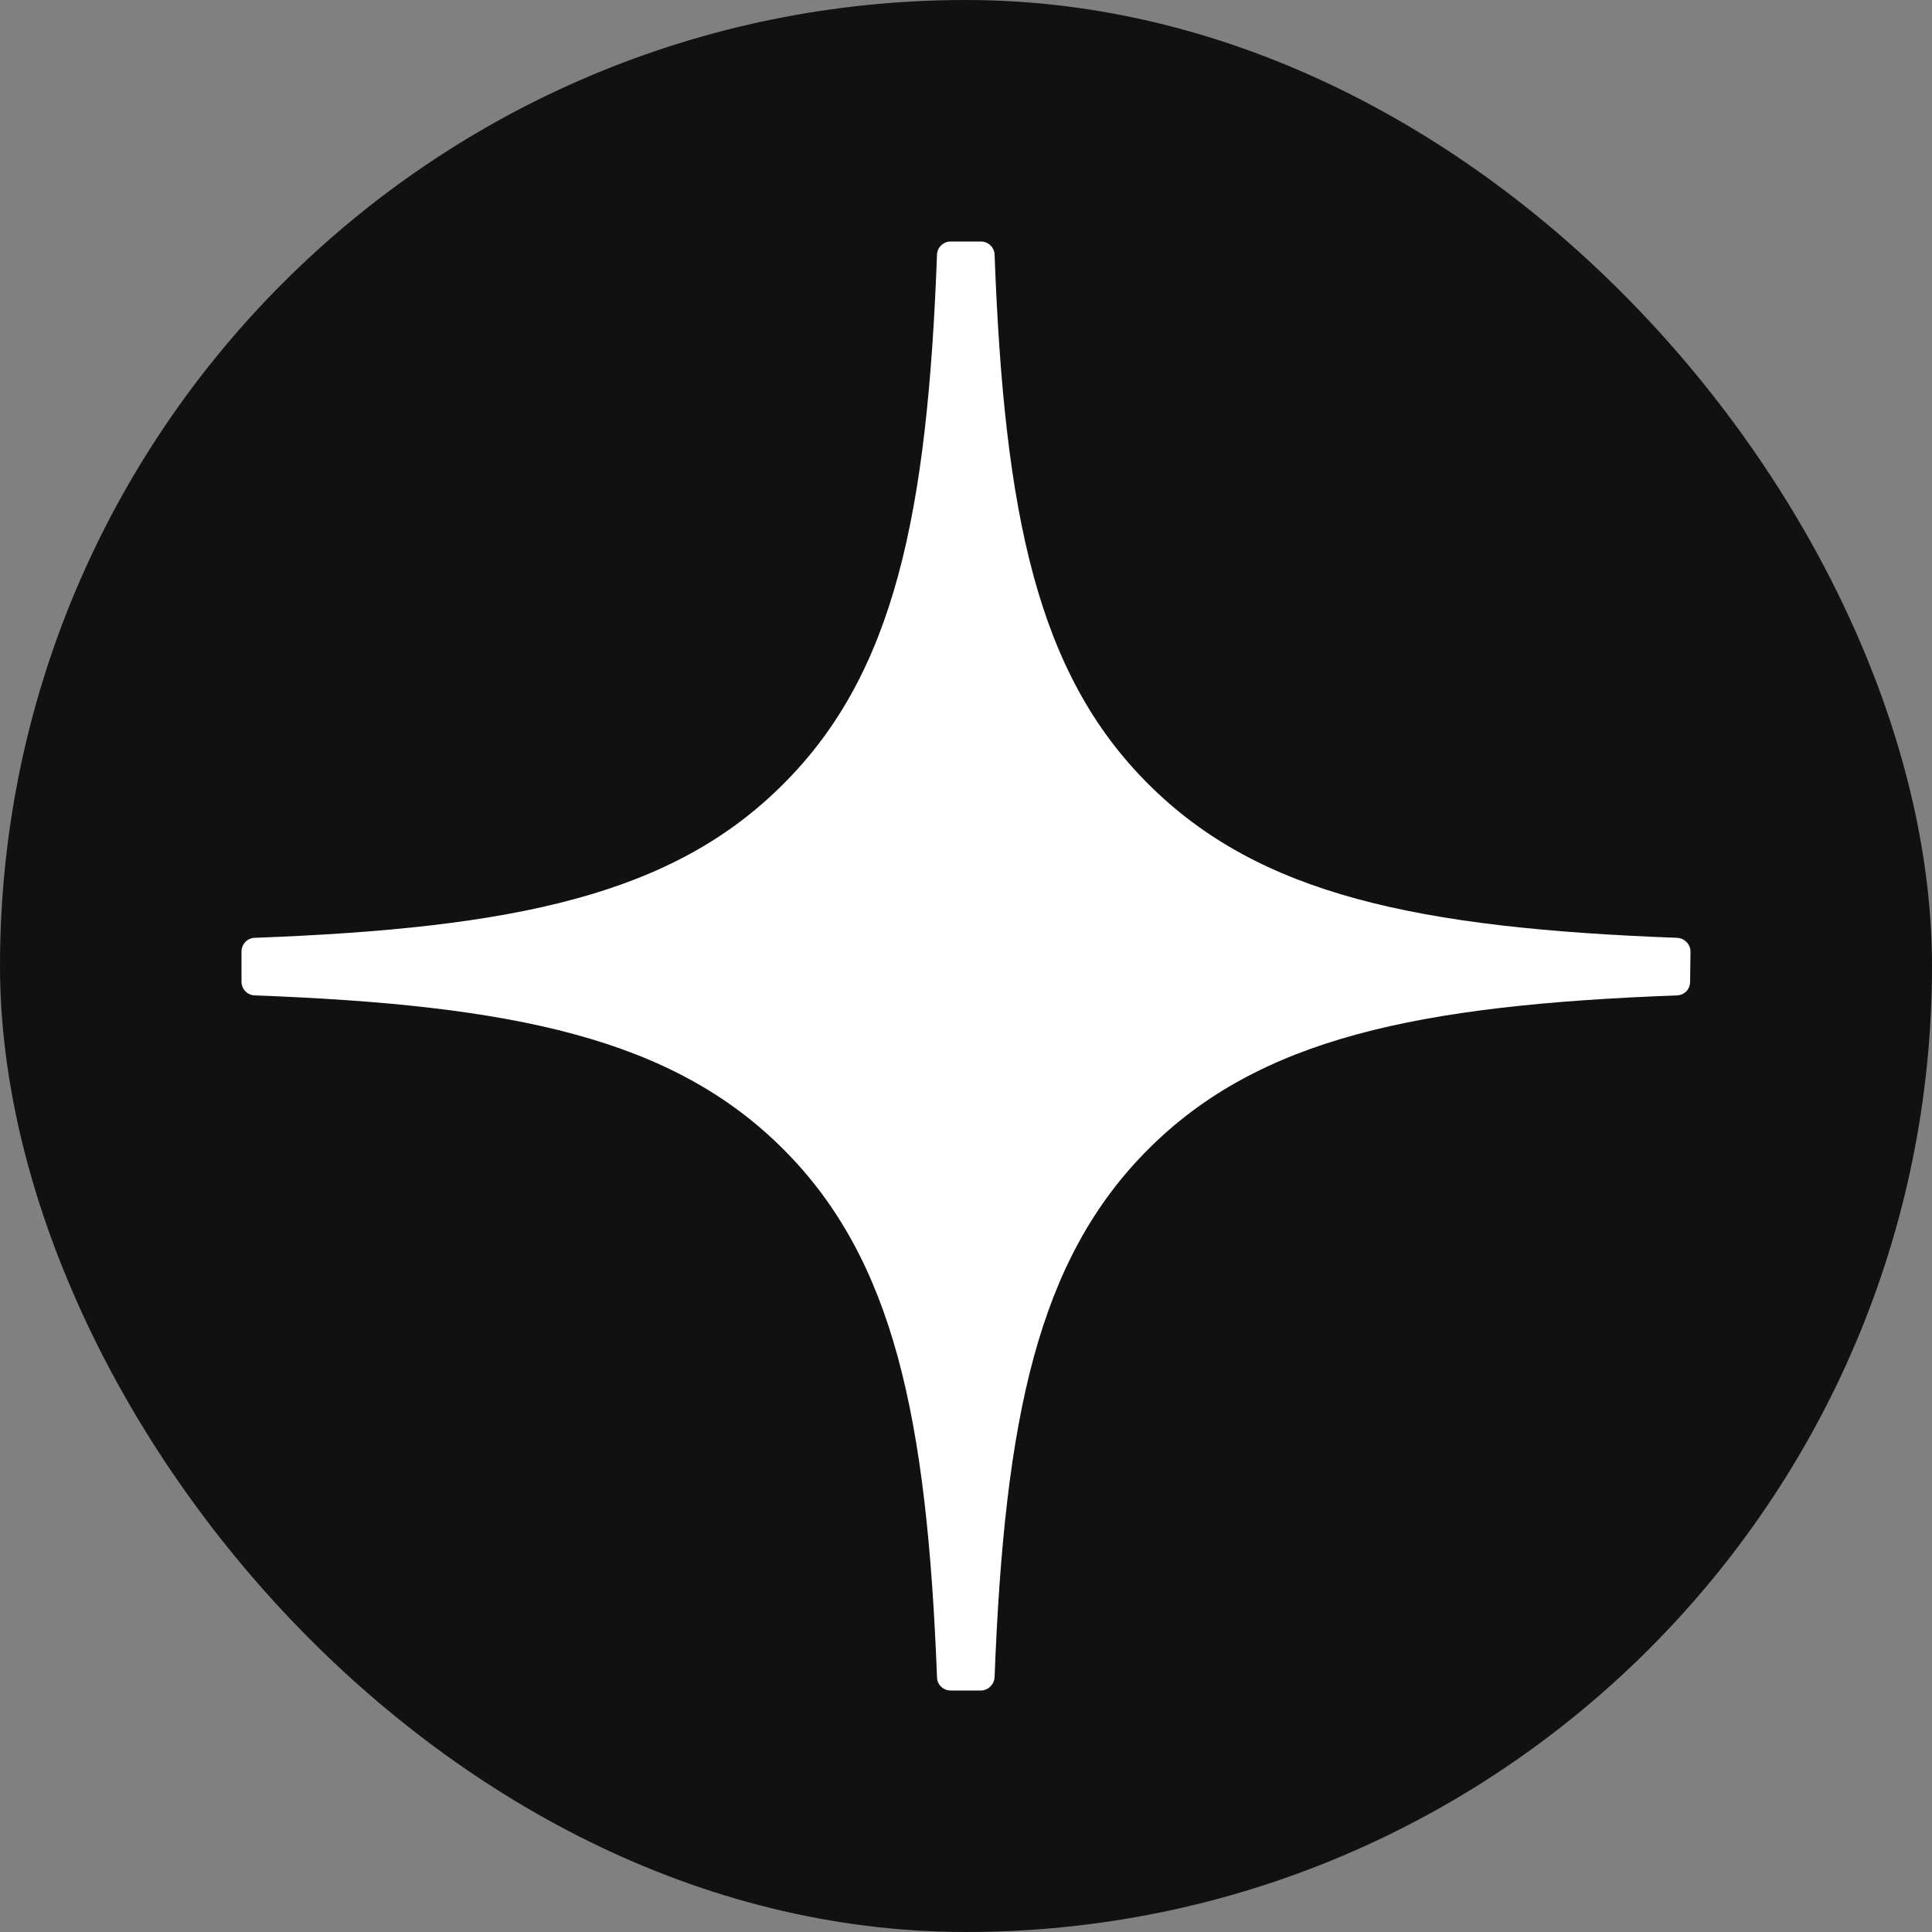
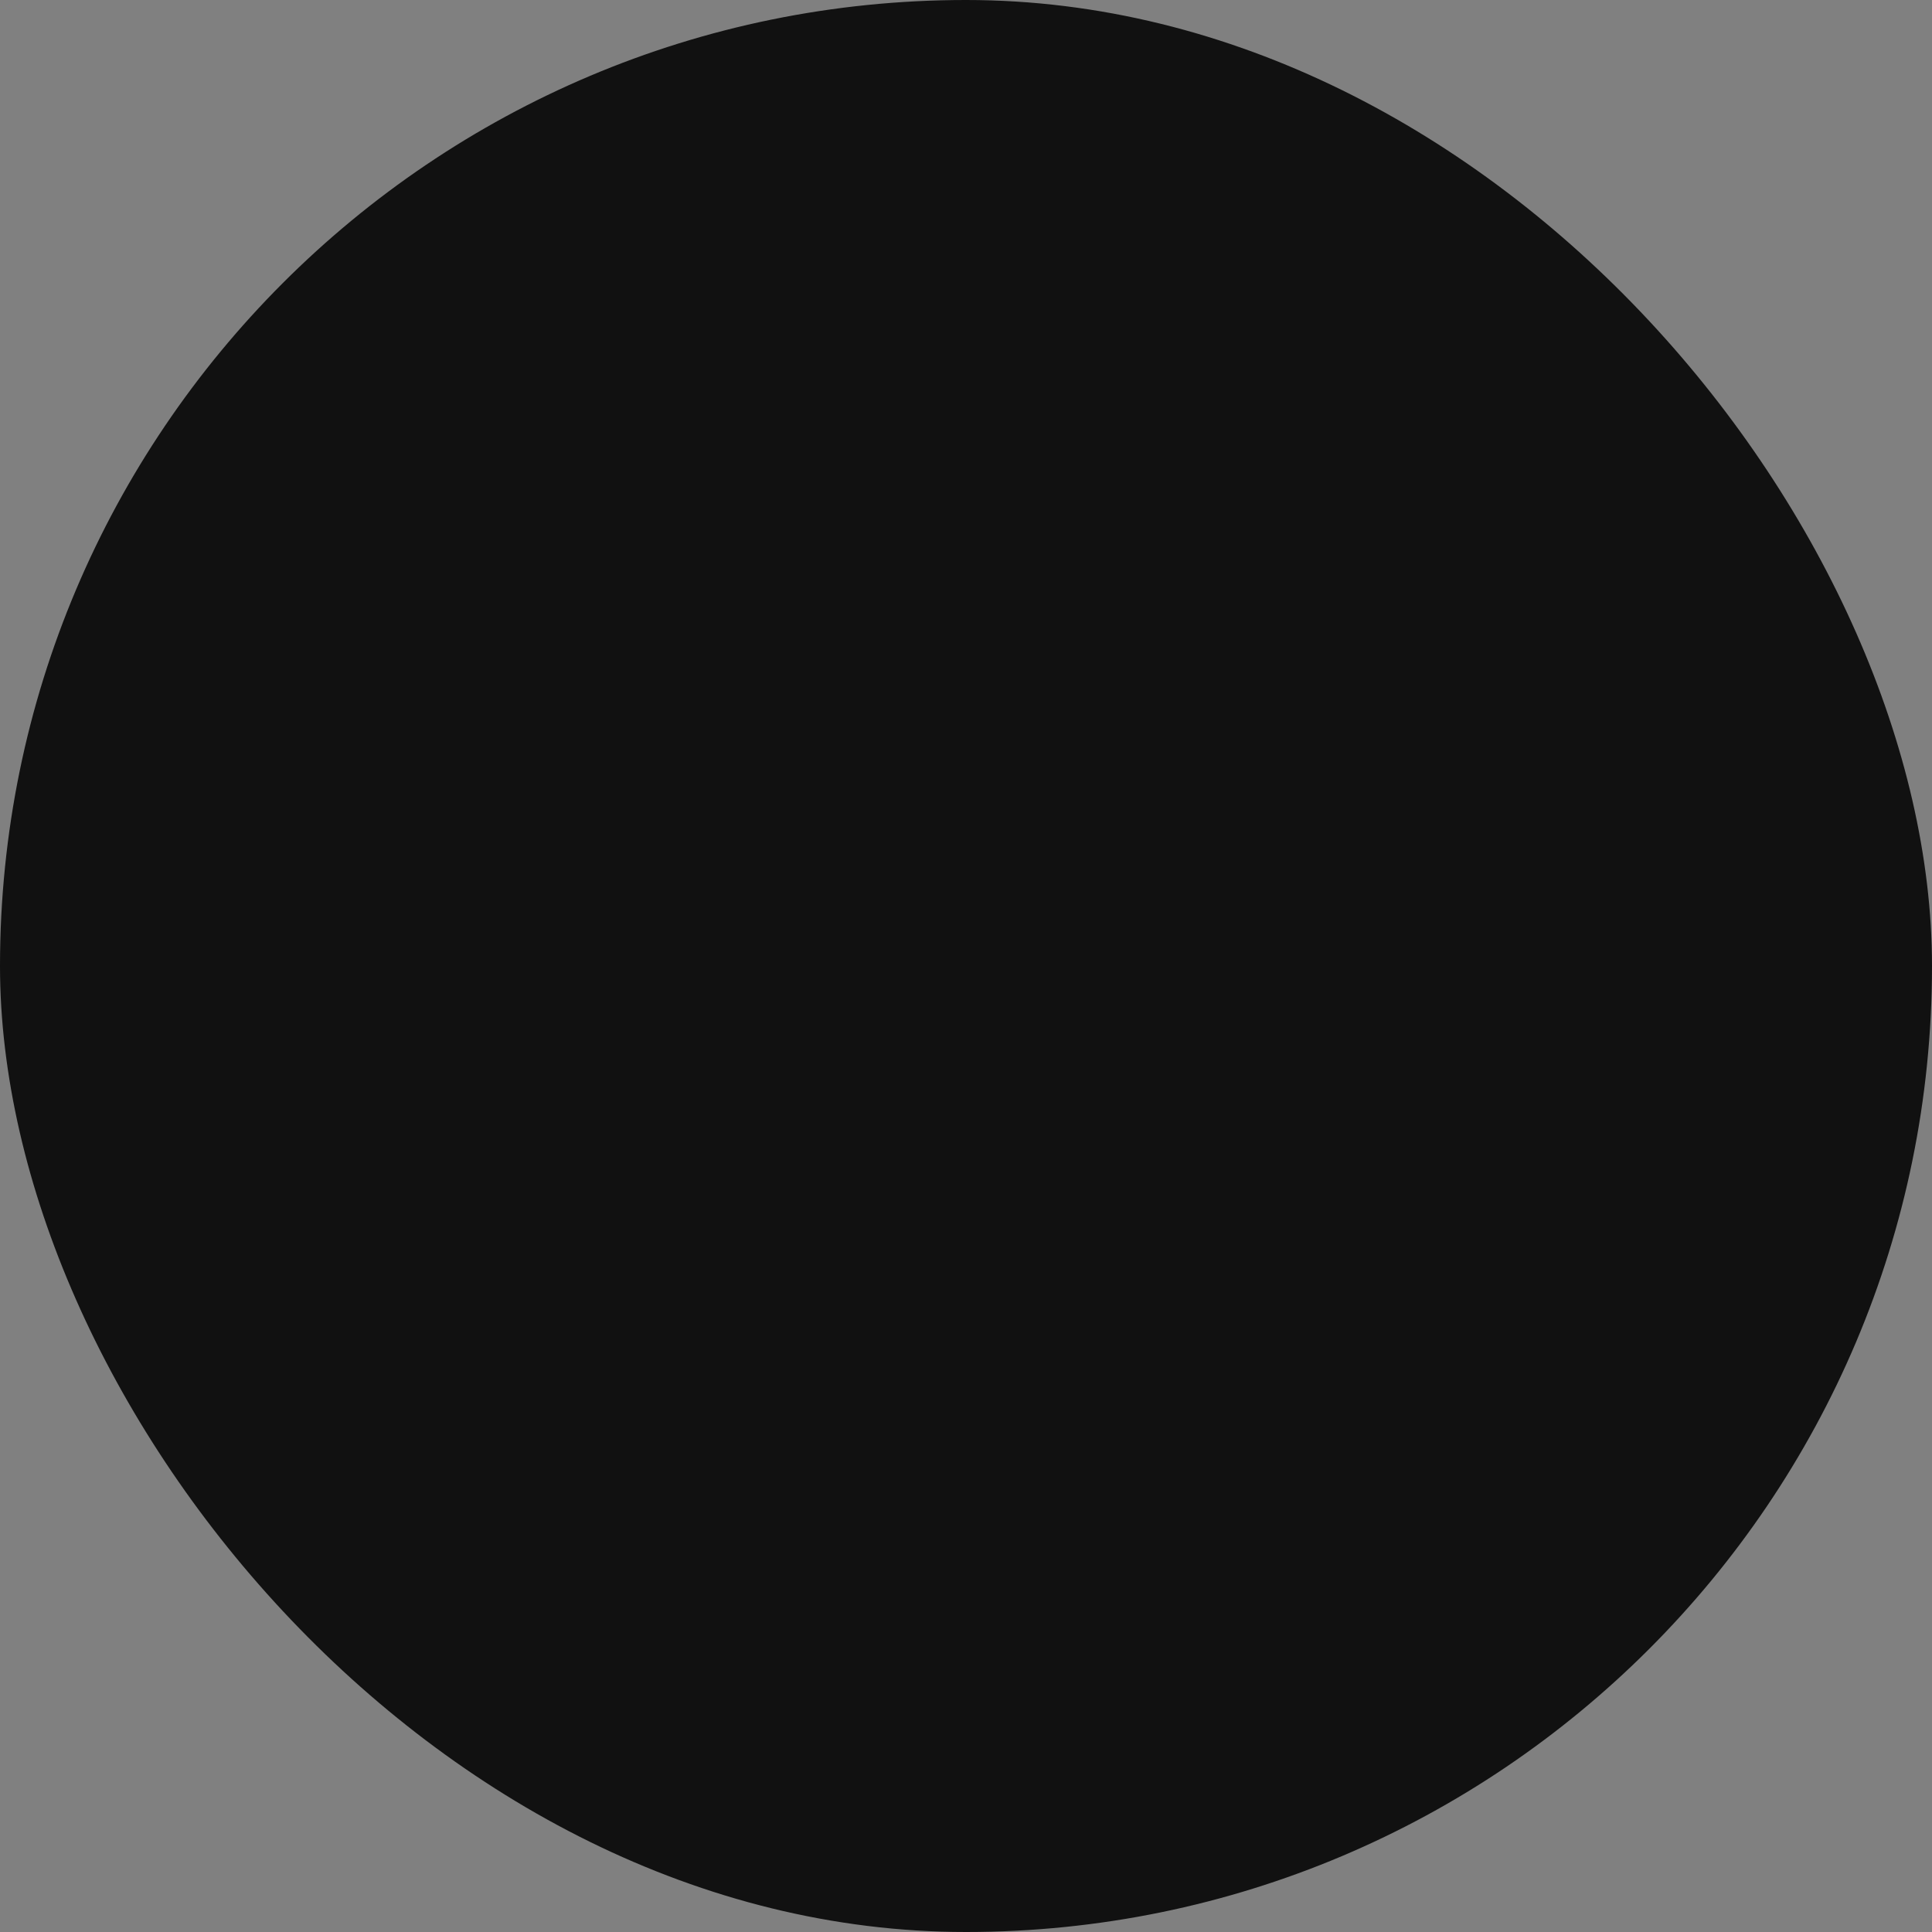
<svg xmlns="http://www.w3.org/2000/svg" width="48" height="48" viewBox="0 0 48 48" fill="none">
  <rect x="0" y="0" width="48" height="48" fill="#808080" stroke="none" />
  <desc>
			Created with Pixso.
	</desc>
  <defs />
  <rect id="rect" rx="24" width="48" height="48" fill="#111111" fill-opacity="1" />
-   <path id="path" d="M42 23.64C42 23.46 41.85 23.31 41.67 23.3C35.21 23.06 31.28 22.23 28.53 19.48C25.77 16.73 24.95 12.79 24.71 6.32C24.7 6.14 24.55 6 24.37 6L23.62 6C23.44 6 23.29 6.14 23.28 6.32C23.04 12.79 22.22 16.73 19.46 19.48C16.71 22.24 12.78 23.06 6.32 23.3C6.14 23.31 6 23.46 6 23.64L6 24.39C6 24.57 6.14 24.72 6.32 24.73C12.78 24.97 16.71 25.8 19.46 28.55C22.21 31.3 23.03 35.22 23.28 41.67C23.28 41.85 23.43 42 23.62 42L24.37 42C24.55 42 24.7 41.85 24.71 41.67C24.96 35.22 25.78 31.3 28.53 28.55C31.28 25.8 35.21 24.97 41.67 24.73C41.85 24.72 41.99 24.58 41.99 24.39L42 23.64Z" fill="#FFFFFF" fill-opacity="1" fill-rule="nonzero" />
</svg>